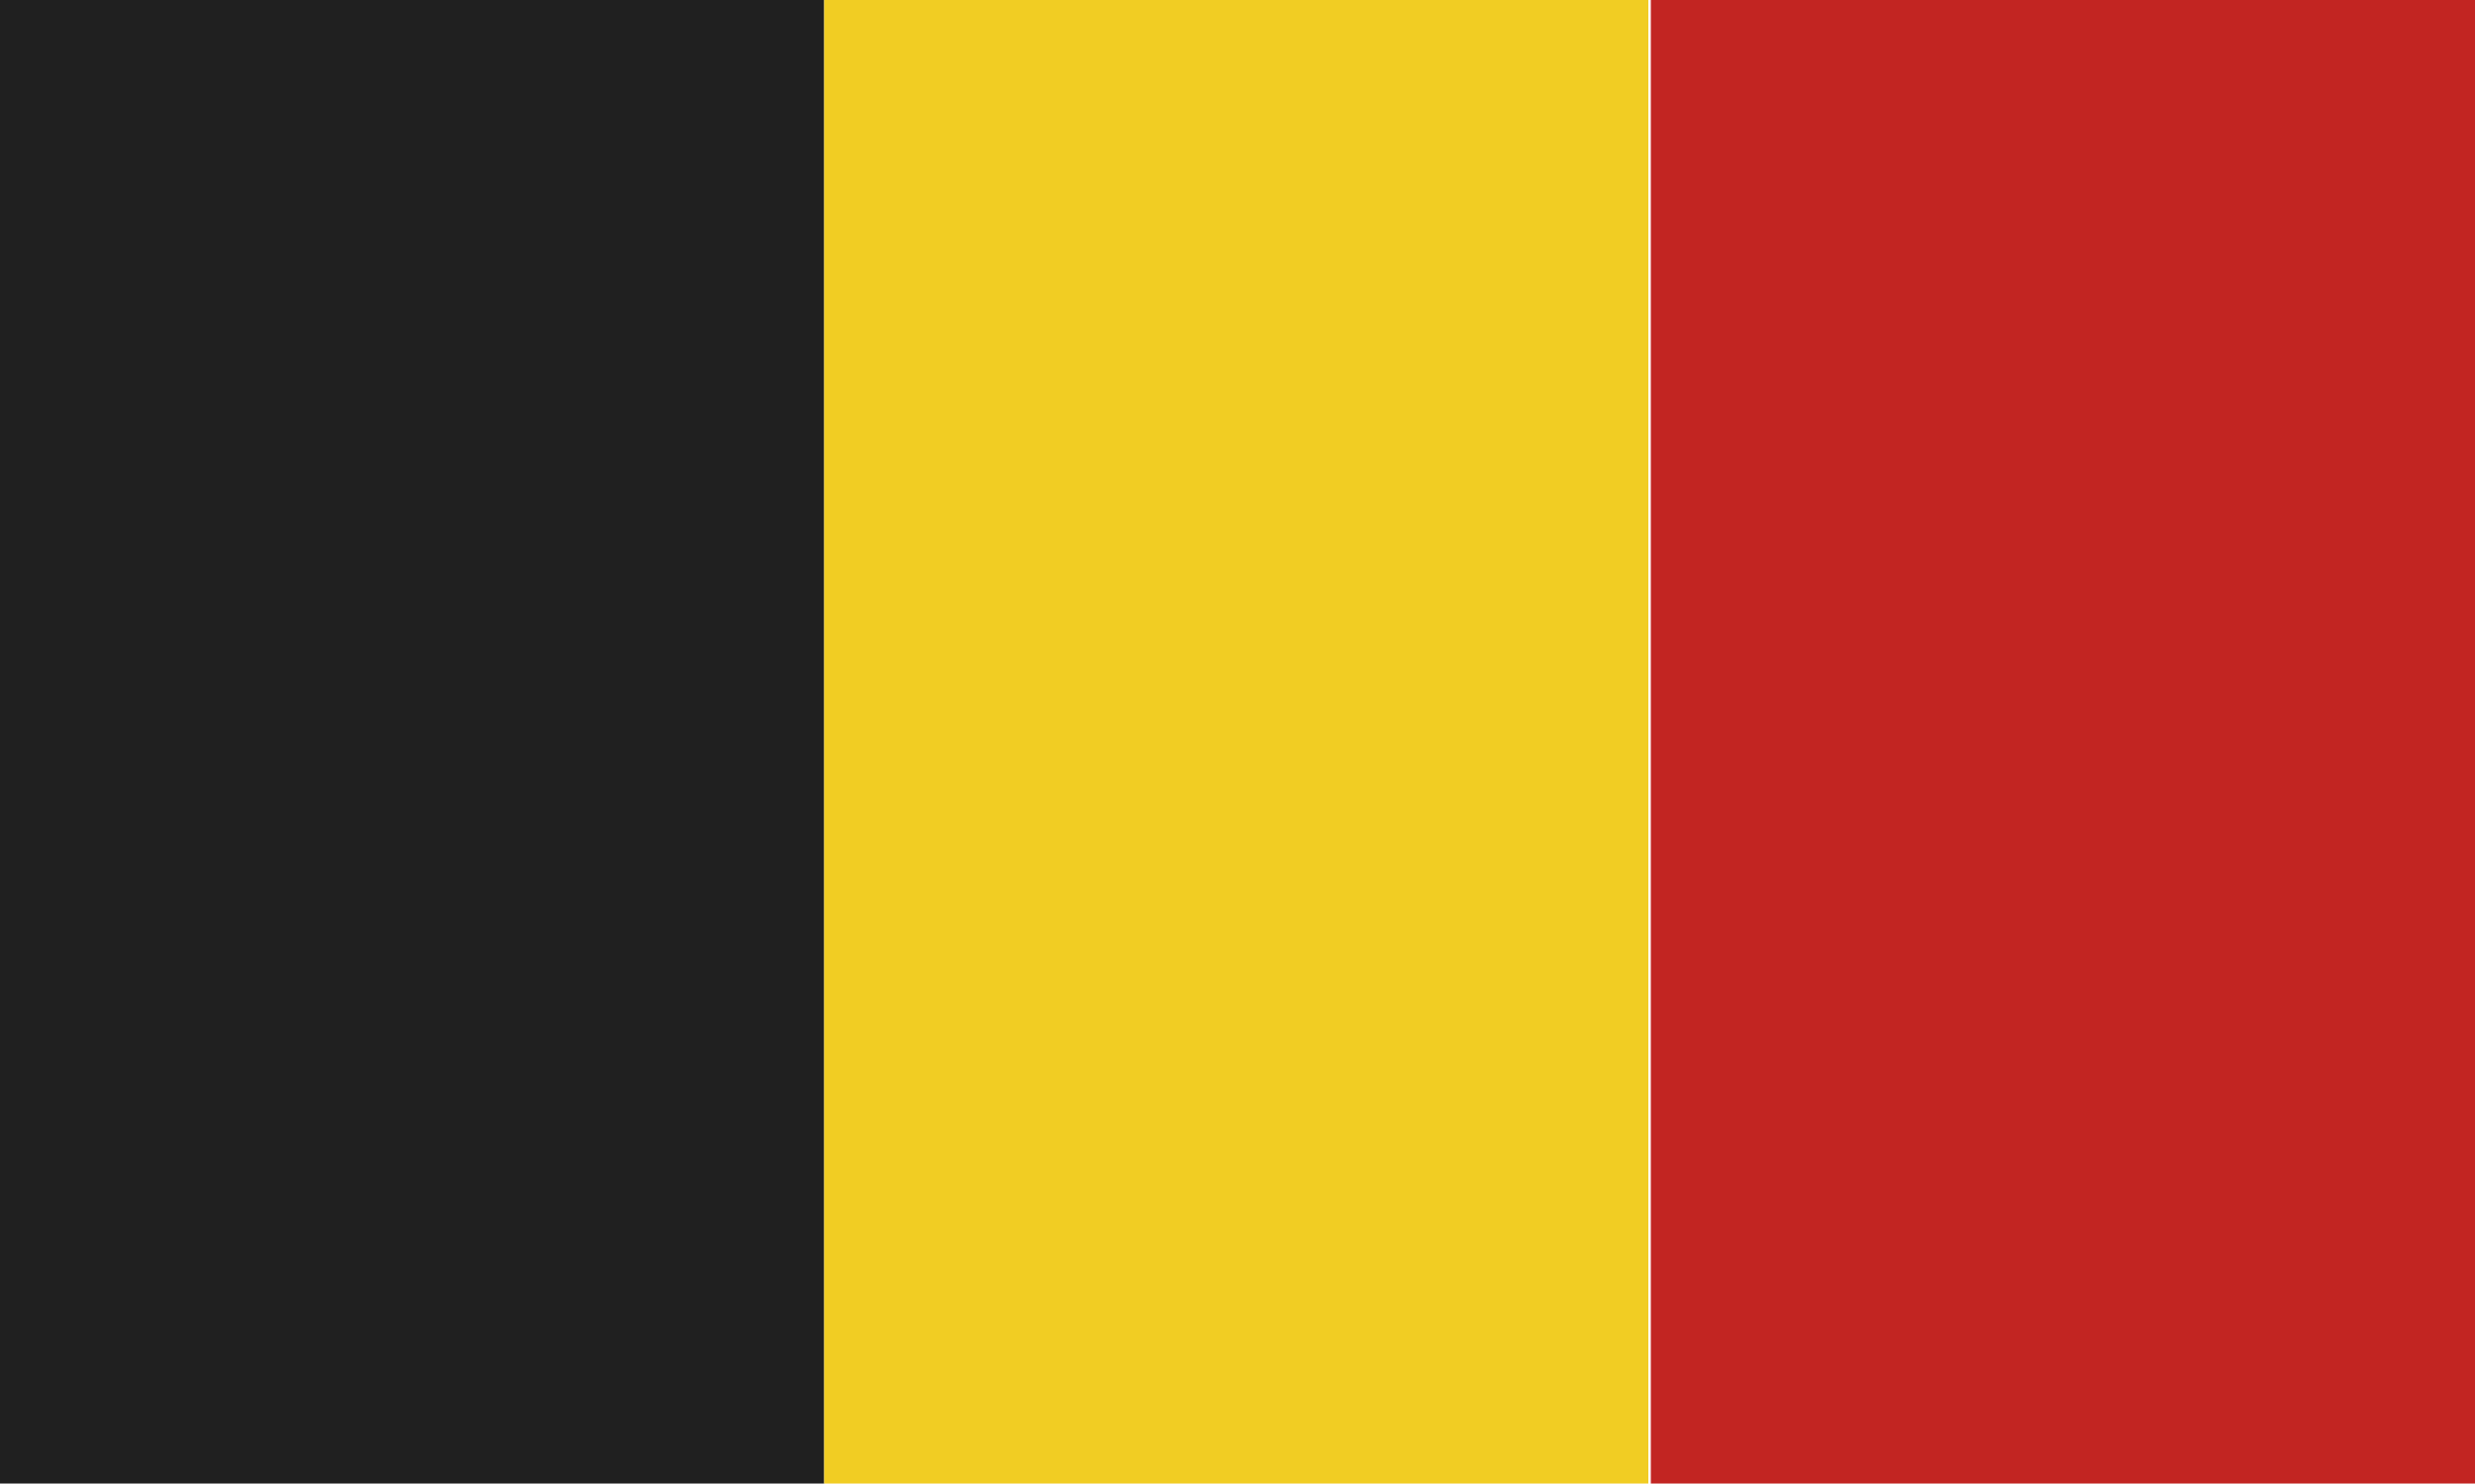
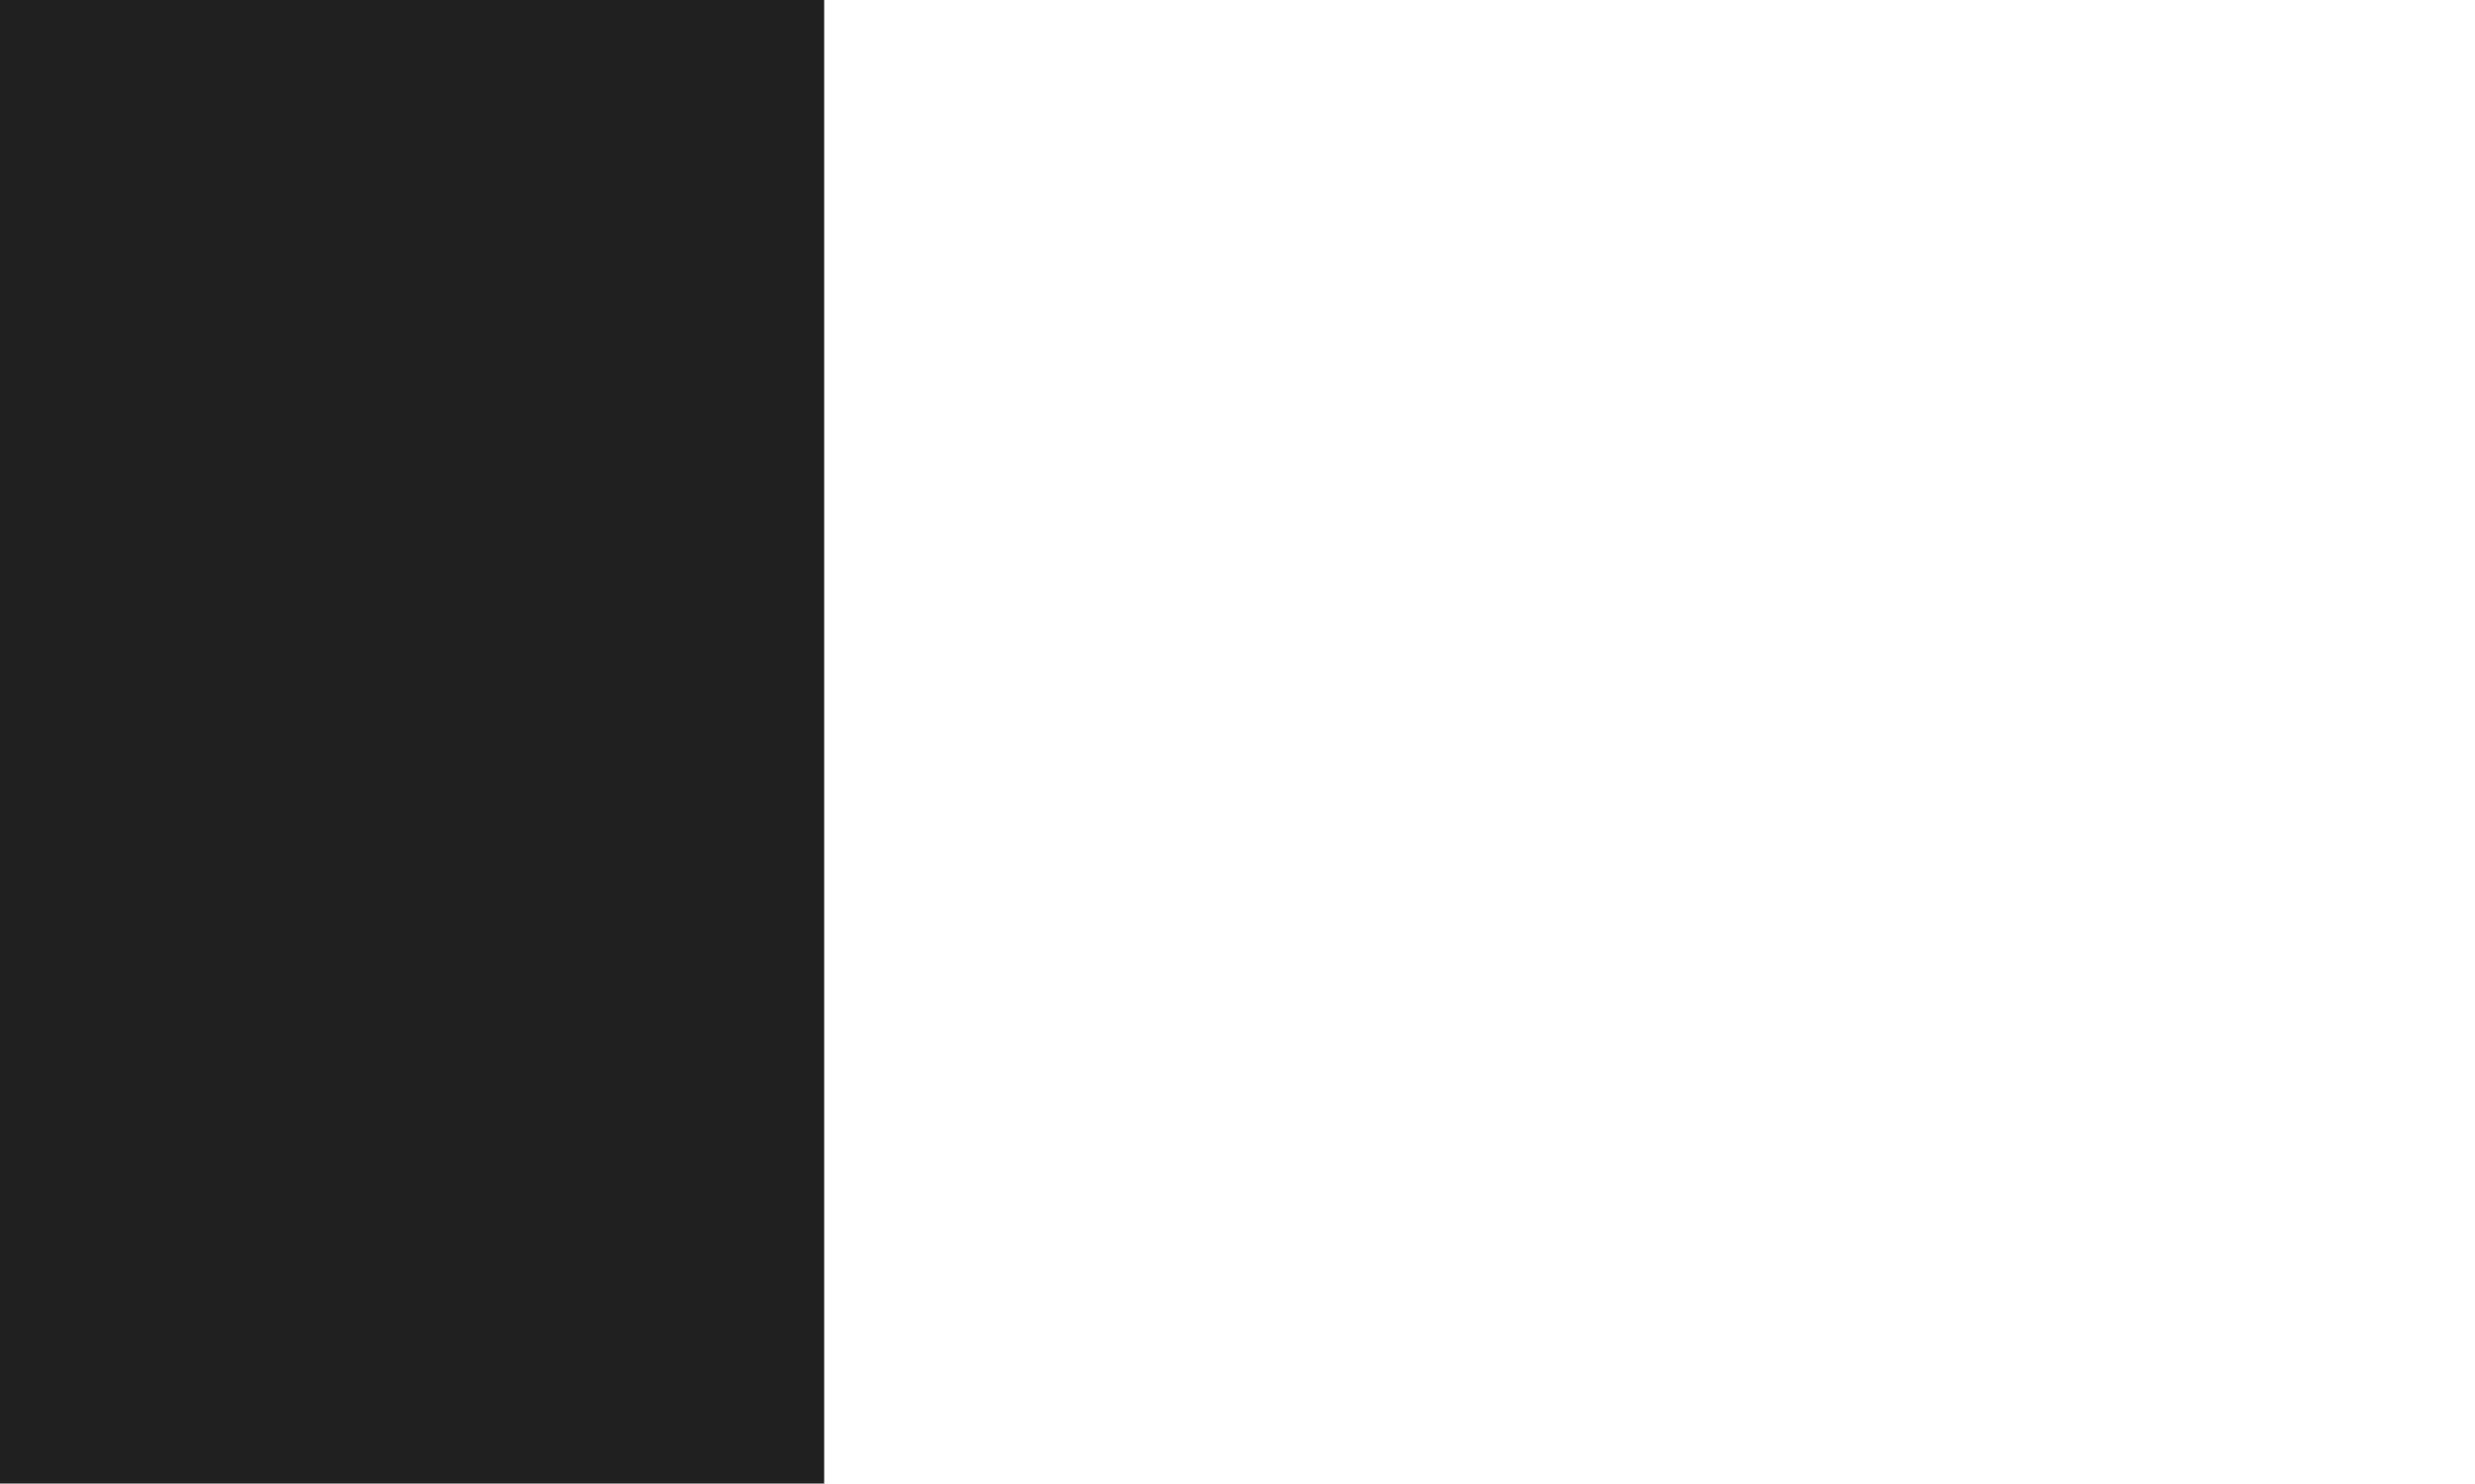
<svg xmlns="http://www.w3.org/2000/svg" version="1.1" id="Laag_1" x="0px" y="0px" viewBox="0 0 100.6 60.3" style="enable-background:new 0 0 100.6 60.3;" xml:space="preserve">
  <style type="text/css">
	.st0{fill-rule:evenodd;clip-rule:evenodd;fill:#202020;}
	.st1{fill-rule:evenodd;clip-rule:evenodd;fill:#F1CD23;}
	.st2{fill-rule:evenodd;clip-rule:evenodd;fill:#C22522;}
</style>
  <g>
    <rect class="st0" width="33.5" height="60.3" />
-     <rect x="33.5" class="st1" width="33.5" height="60.3" />
-     <rect x="67.1" class="st2" width="33.5" height="60.3" />
  </g>
</svg>